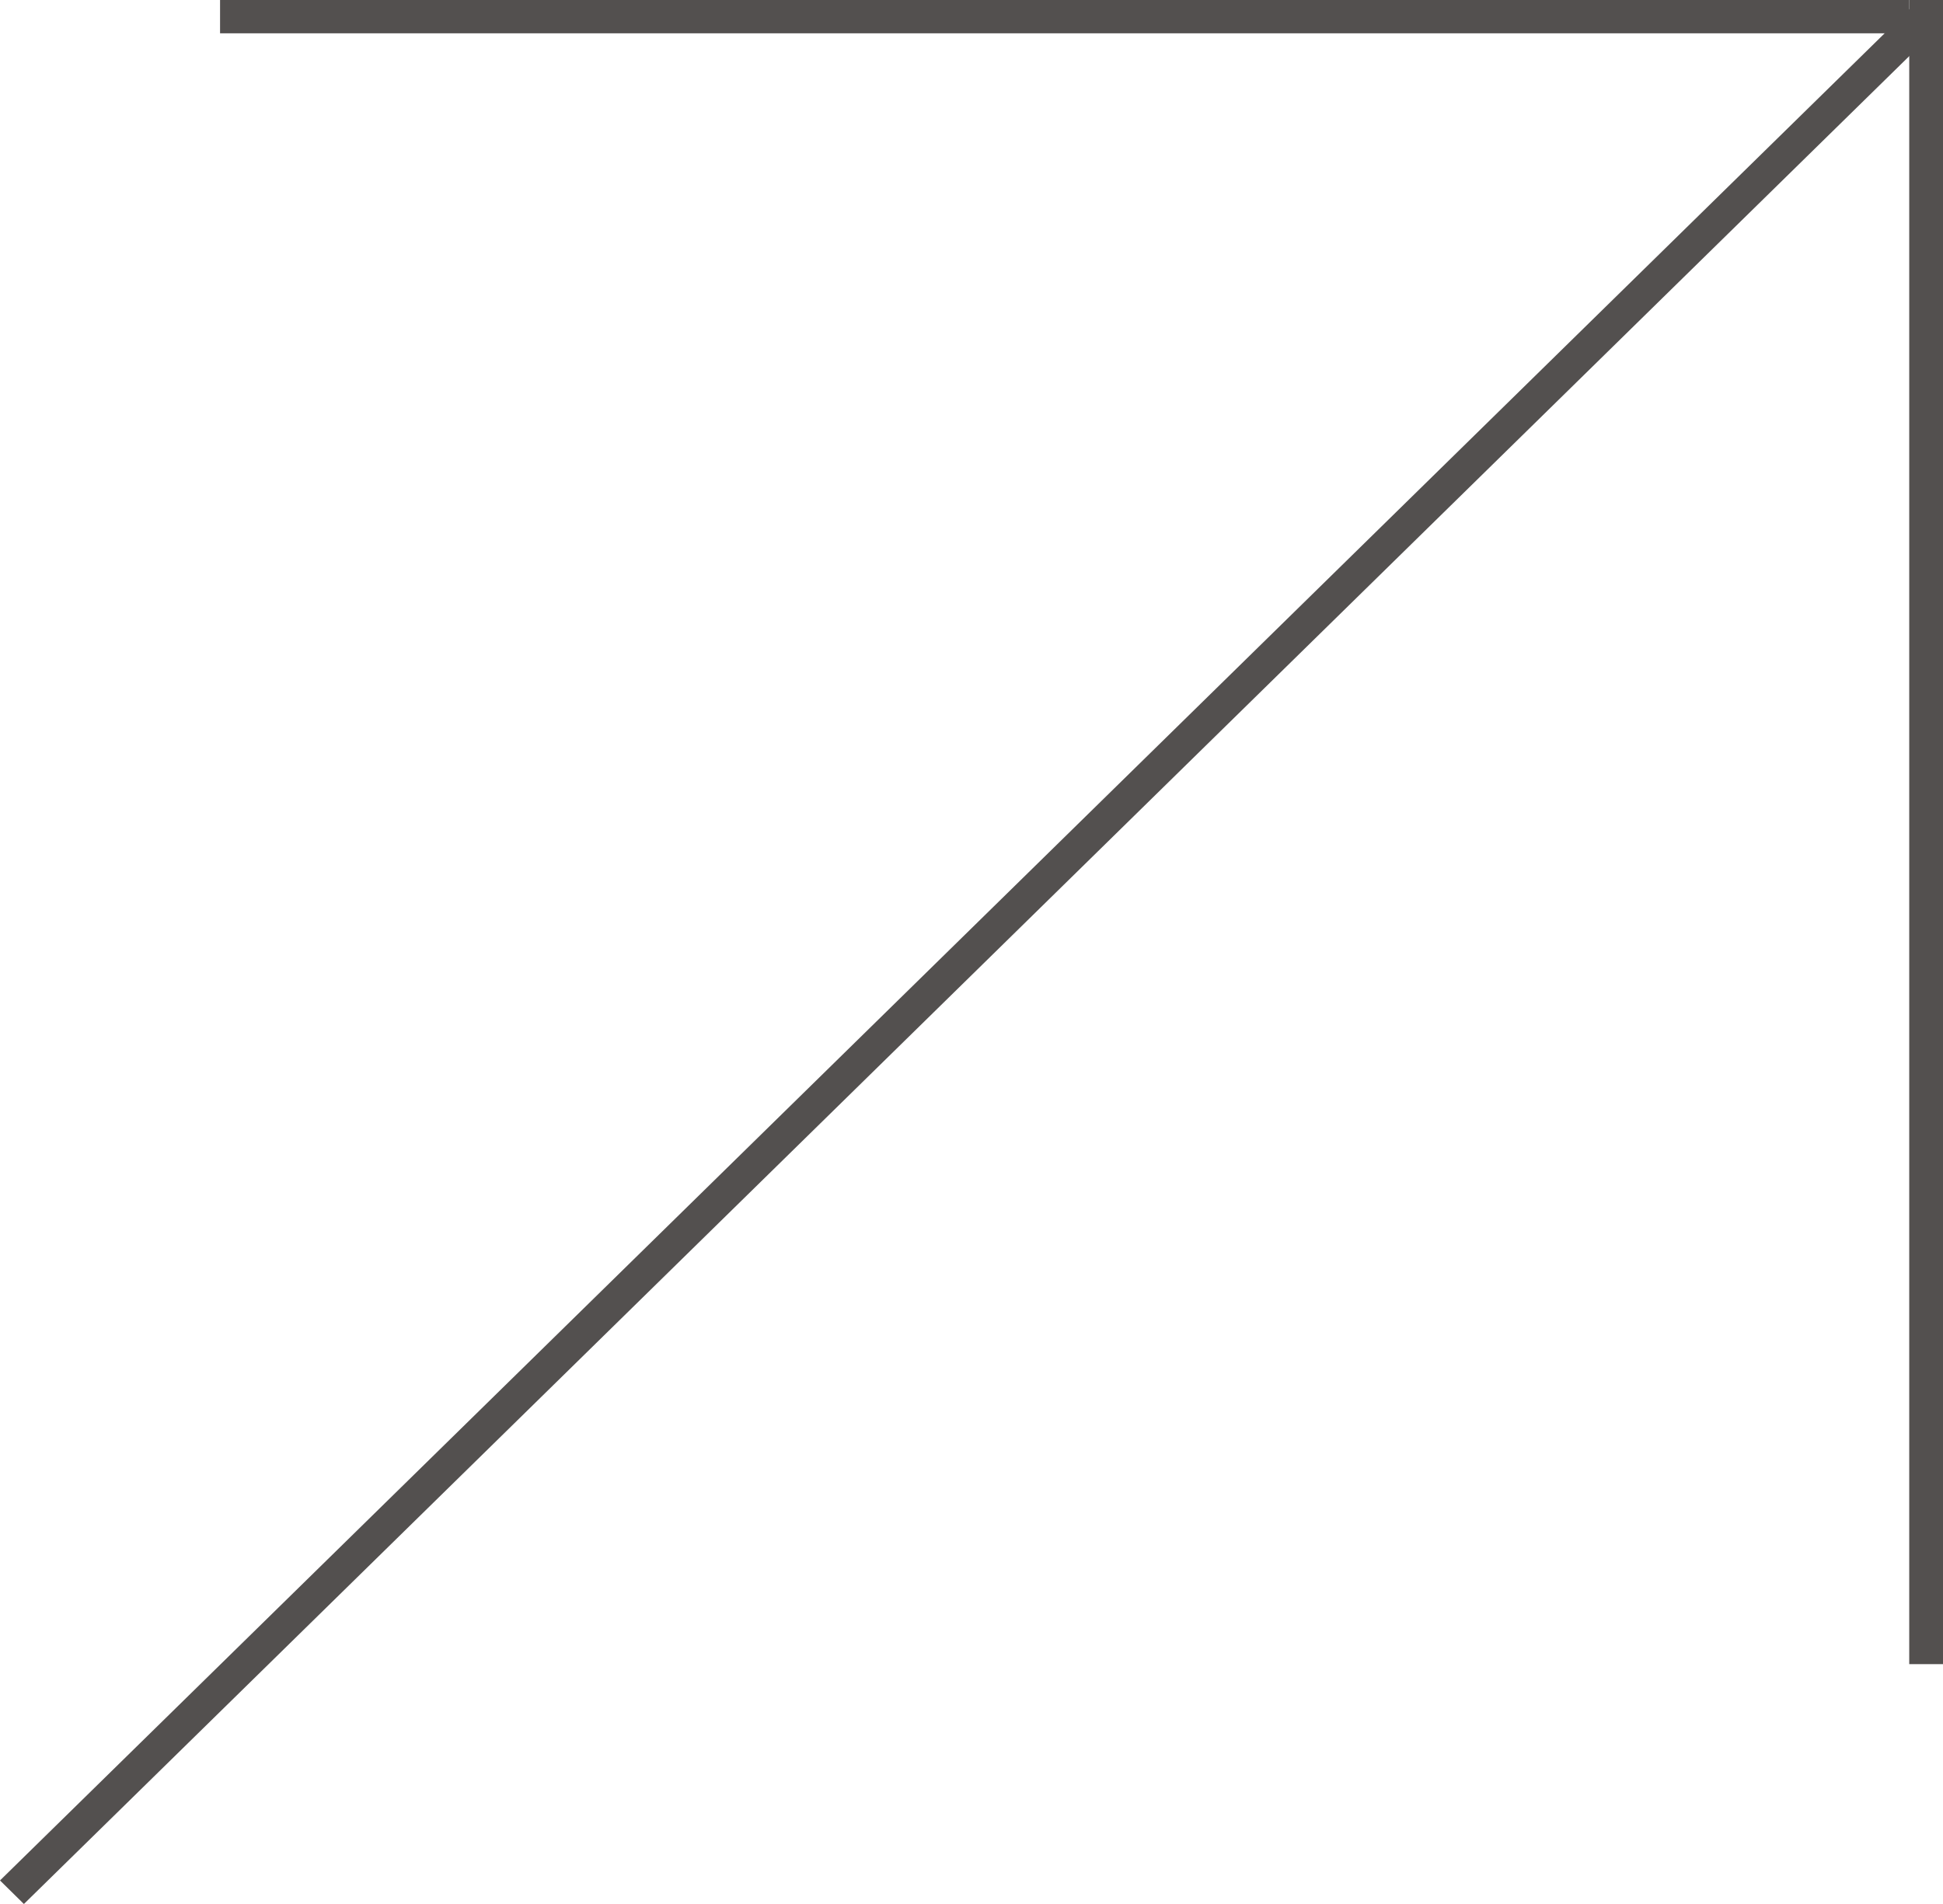
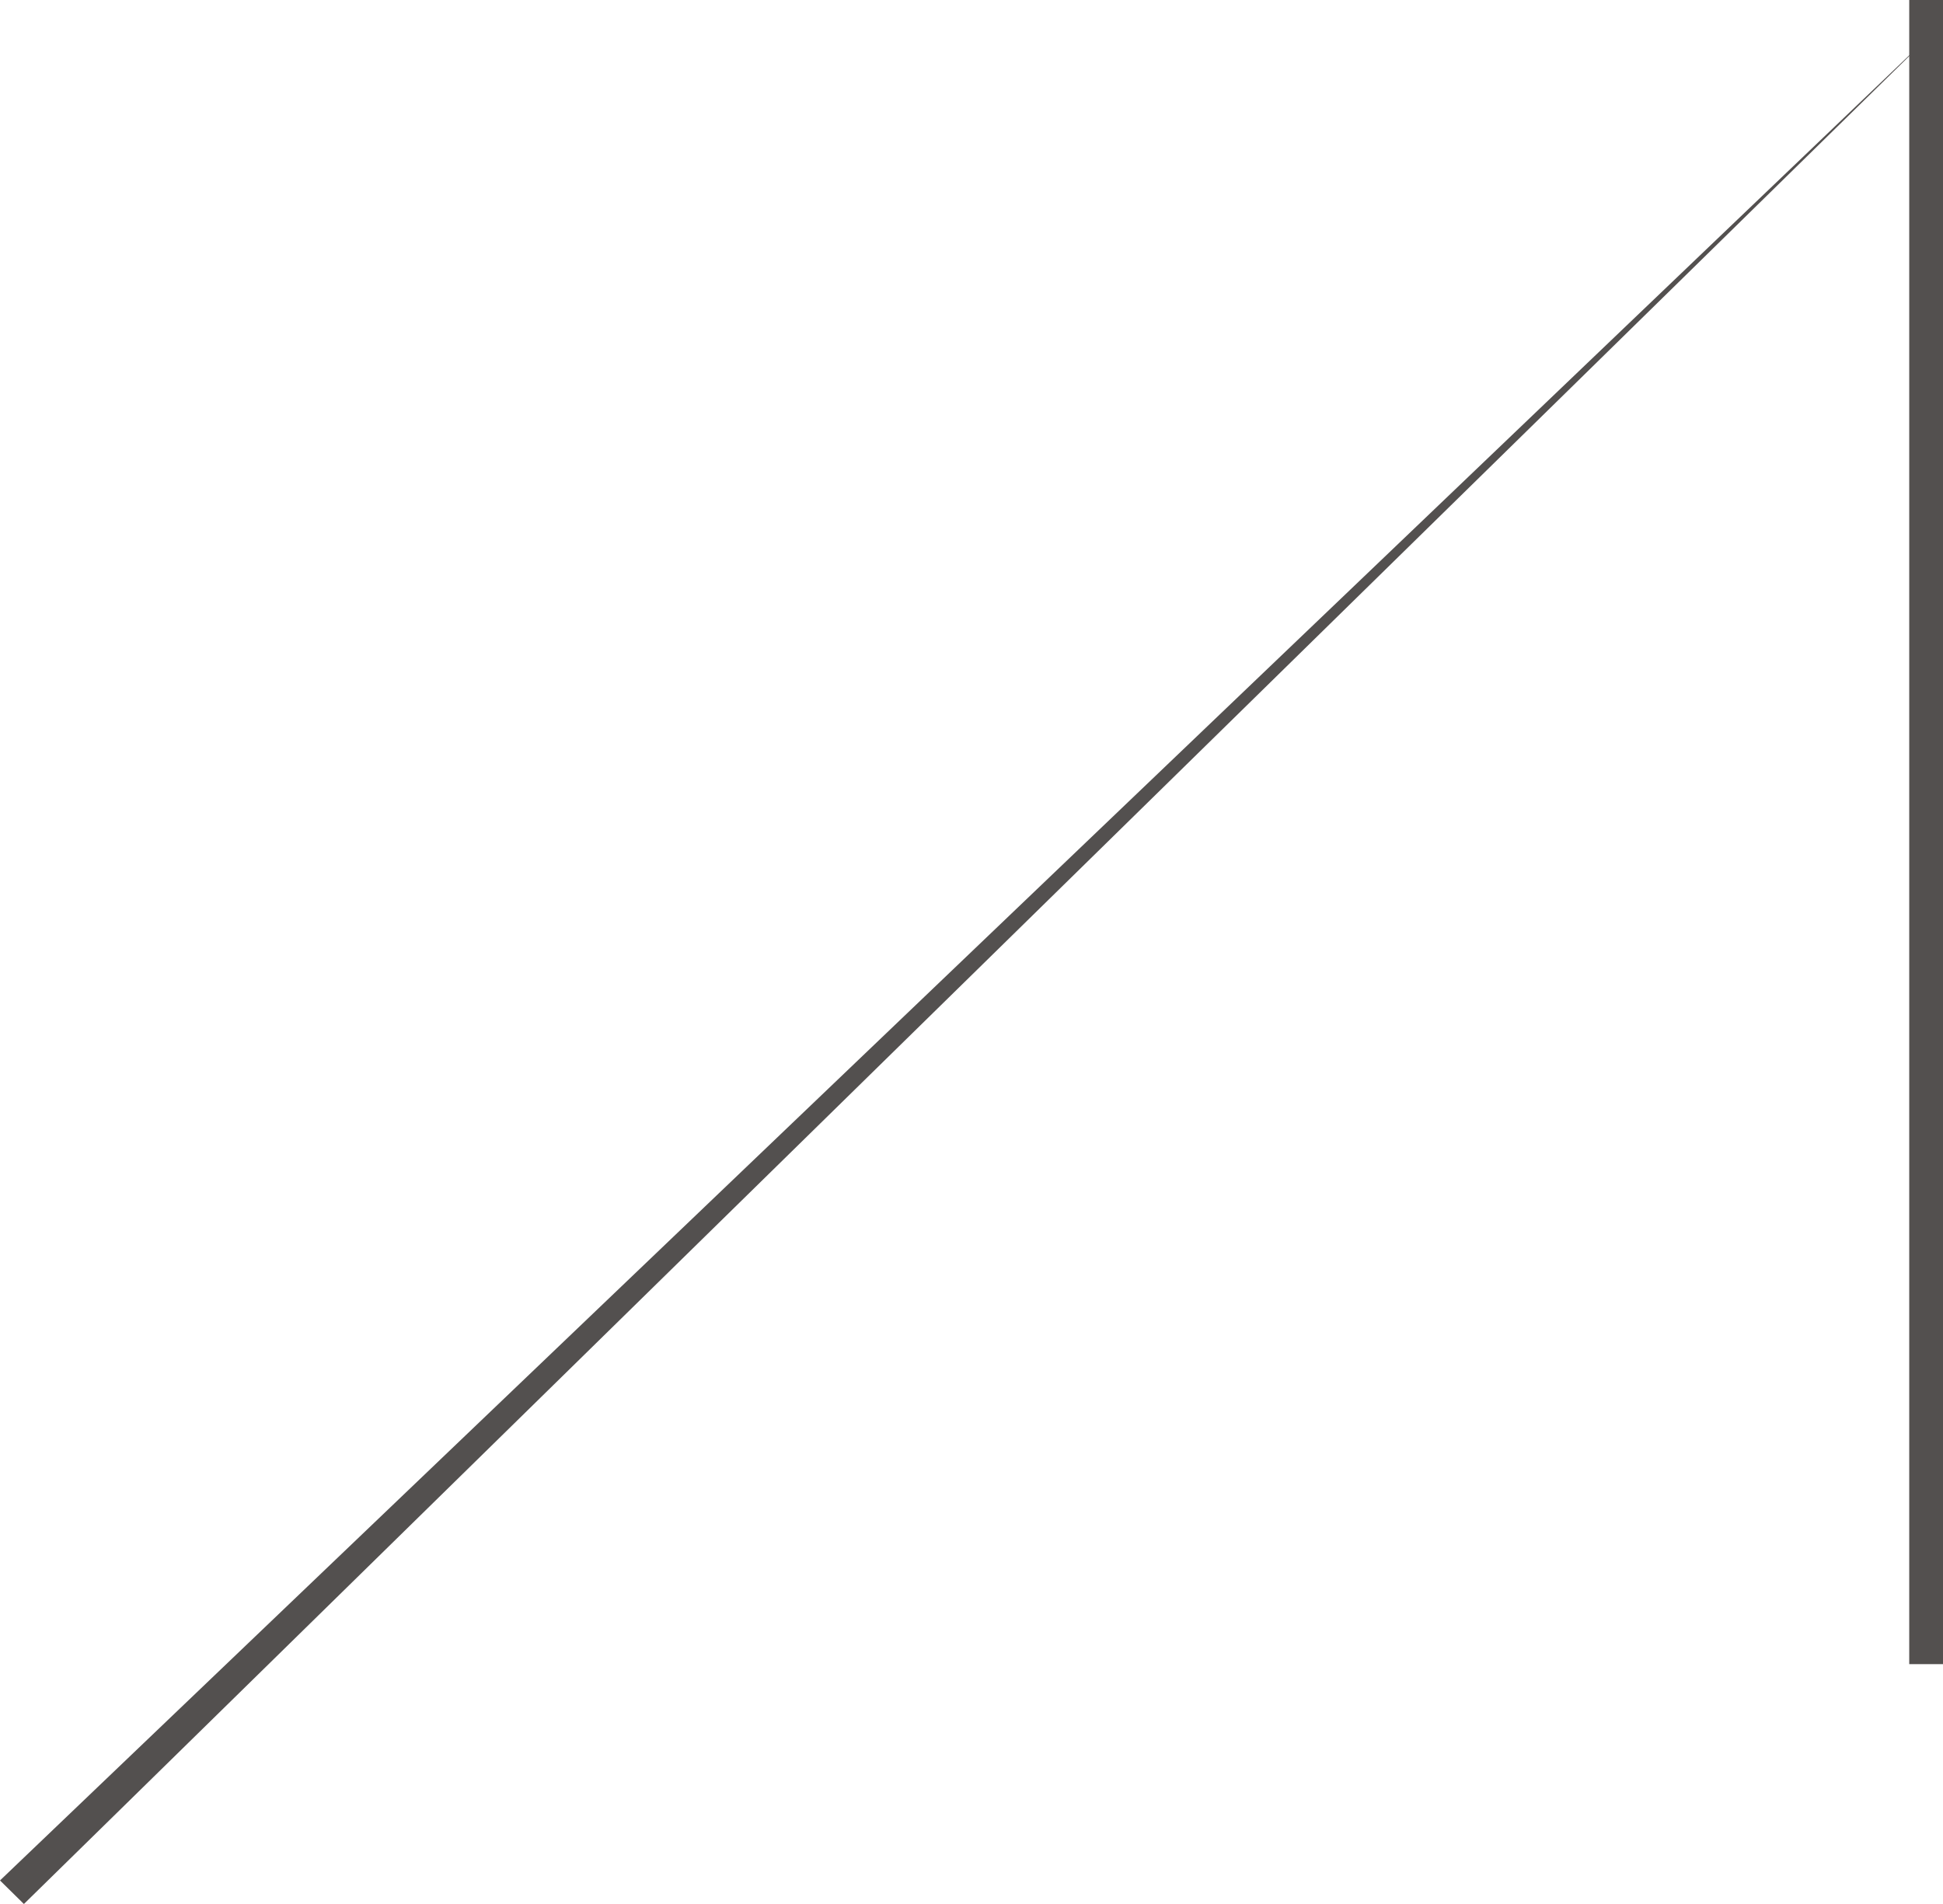
<svg xmlns="http://www.w3.org/2000/svg" width="50" height="49" viewBox="0 0 50 49" fill="none">
-   <path d="M5.663 0.857L5.663 3.56715e-06L49.131 1.66713e-06L49.131 0.857L5.663 0.857Z" fill="#53504F" />
  <path d="M50 42.827L49.131 42.827L49.131 1.66713e-06L50 1.62913e-06L50 42.827Z" fill="#53504F" />
-   <path d="M0.615 49L-2.64744e-08 48.394L49.373 1.31006e-05L49.987 0.606L0.615 49Z" fill="#53504F" />
+   <path d="M0.615 49L-2.64744e-08 48.394L49.987 0.606L0.615 49Z" fill="#53504F" />
</svg>